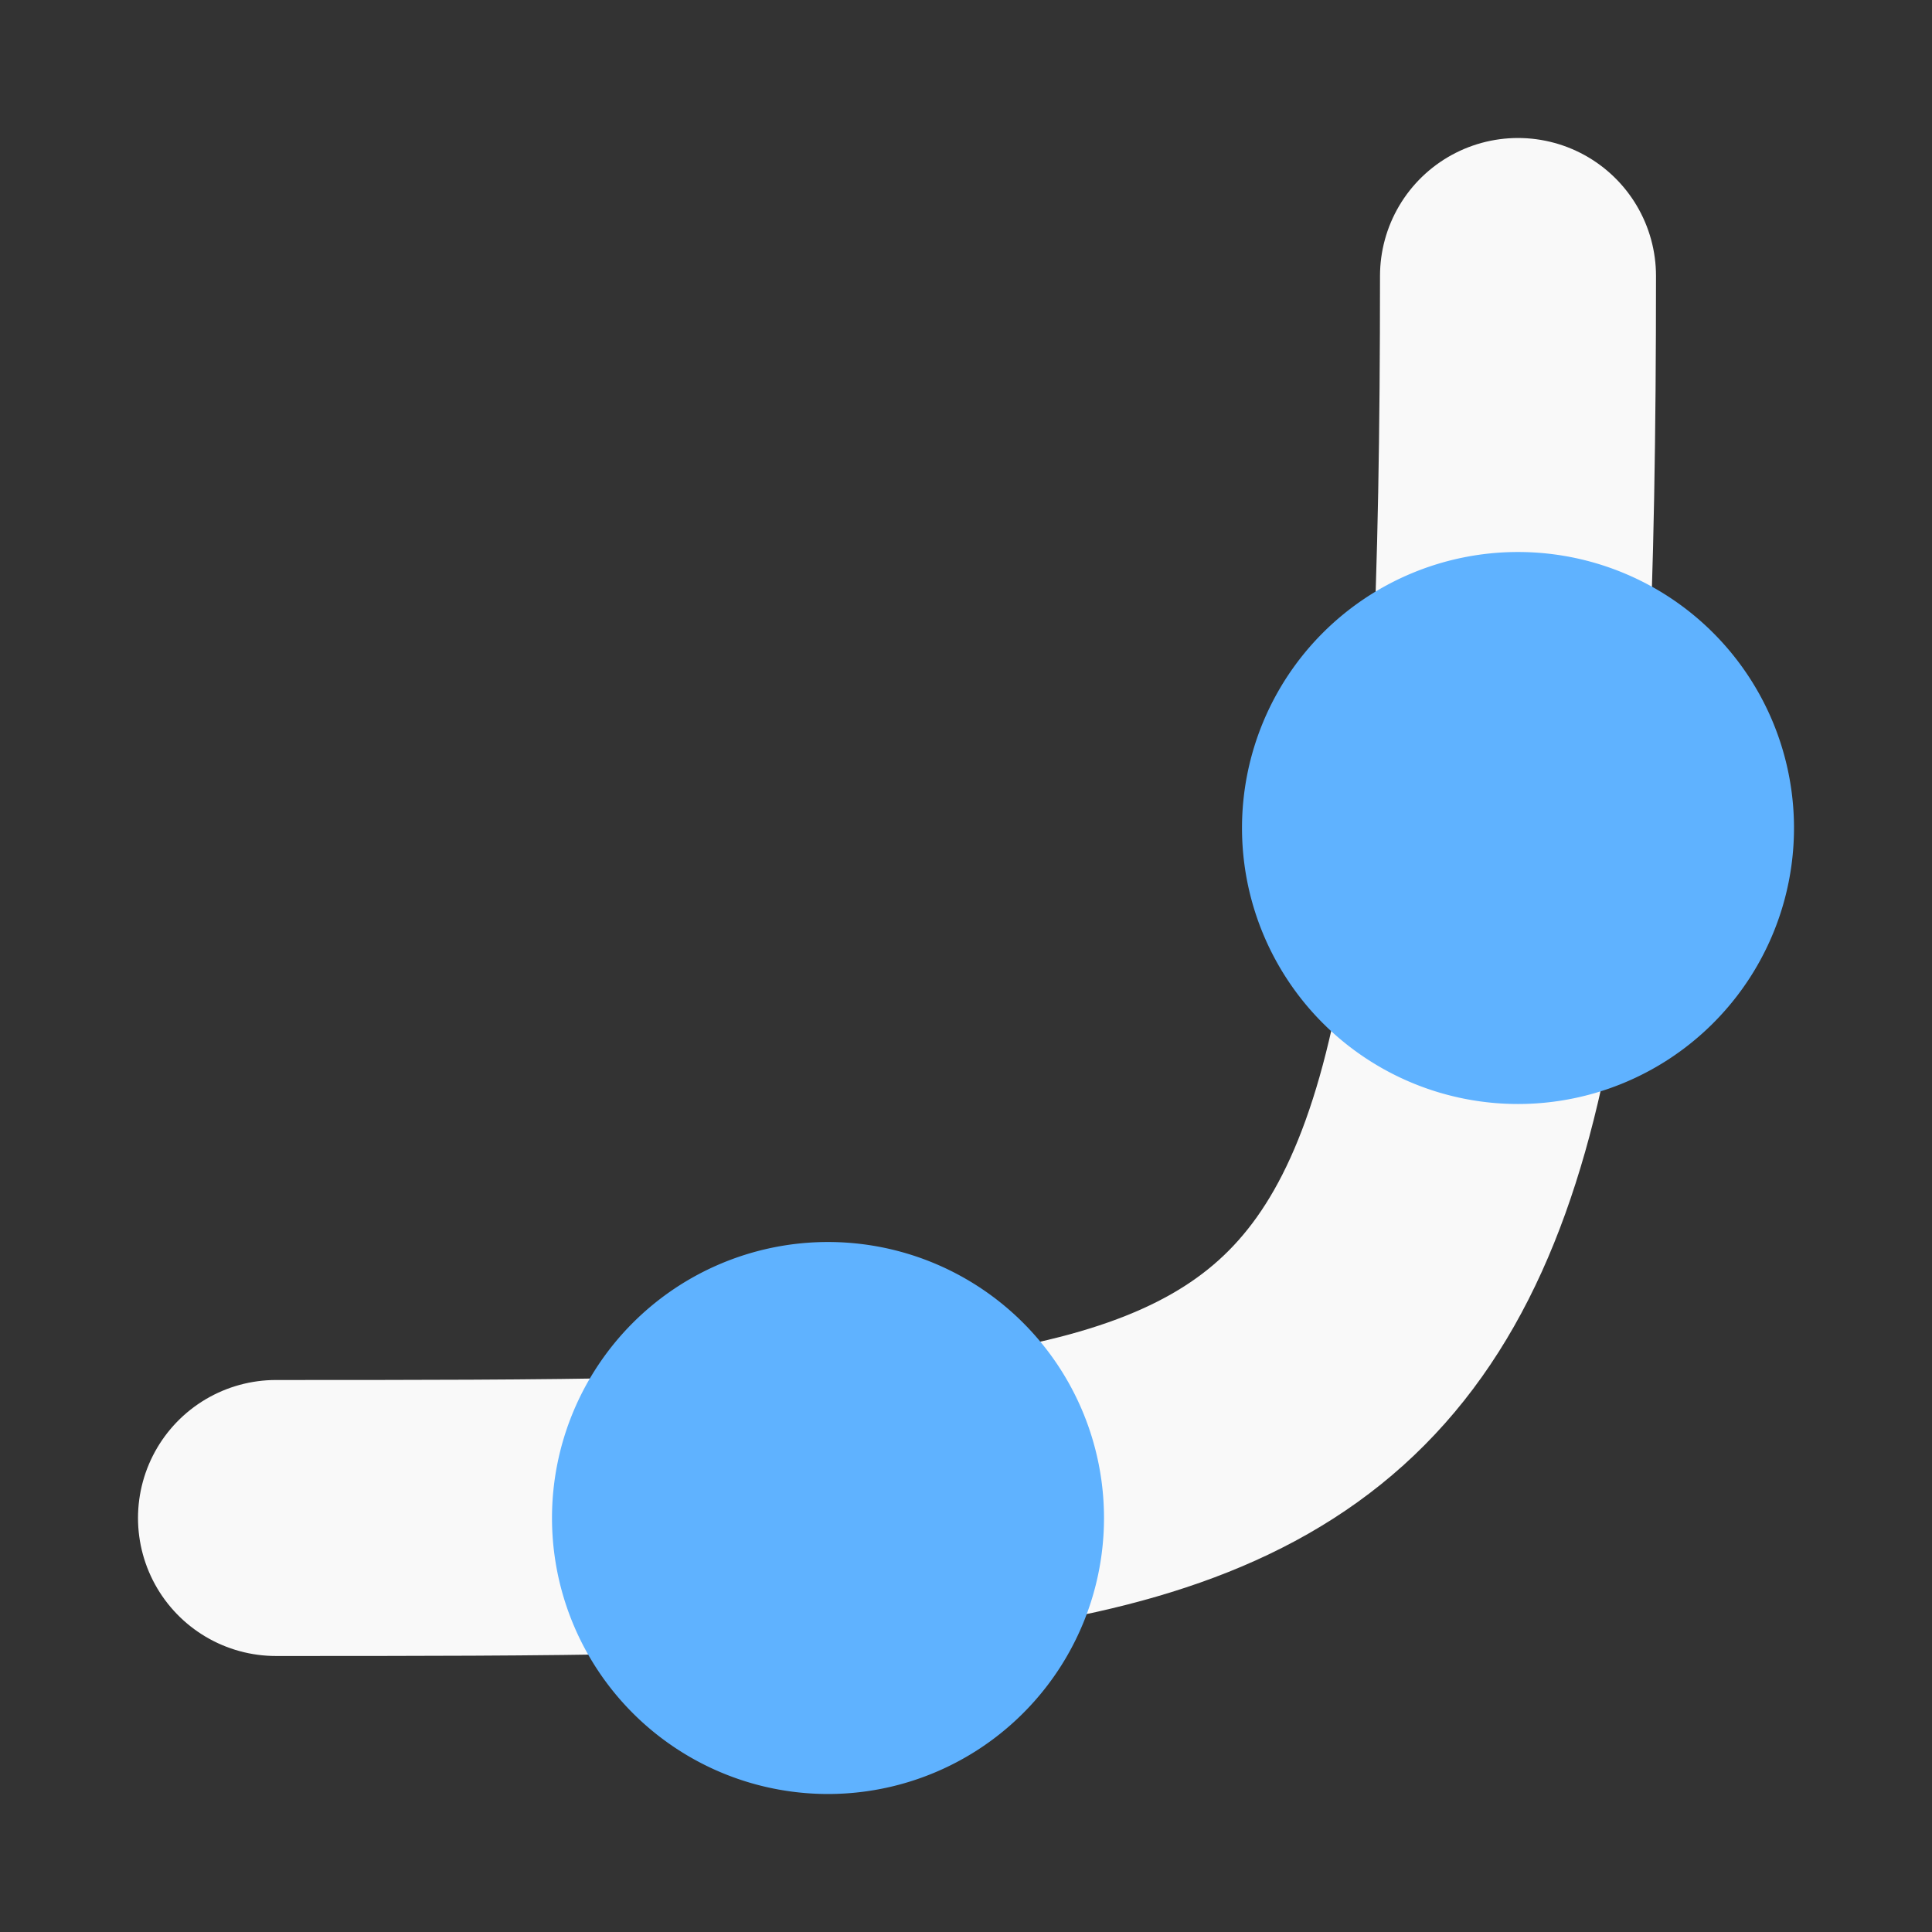
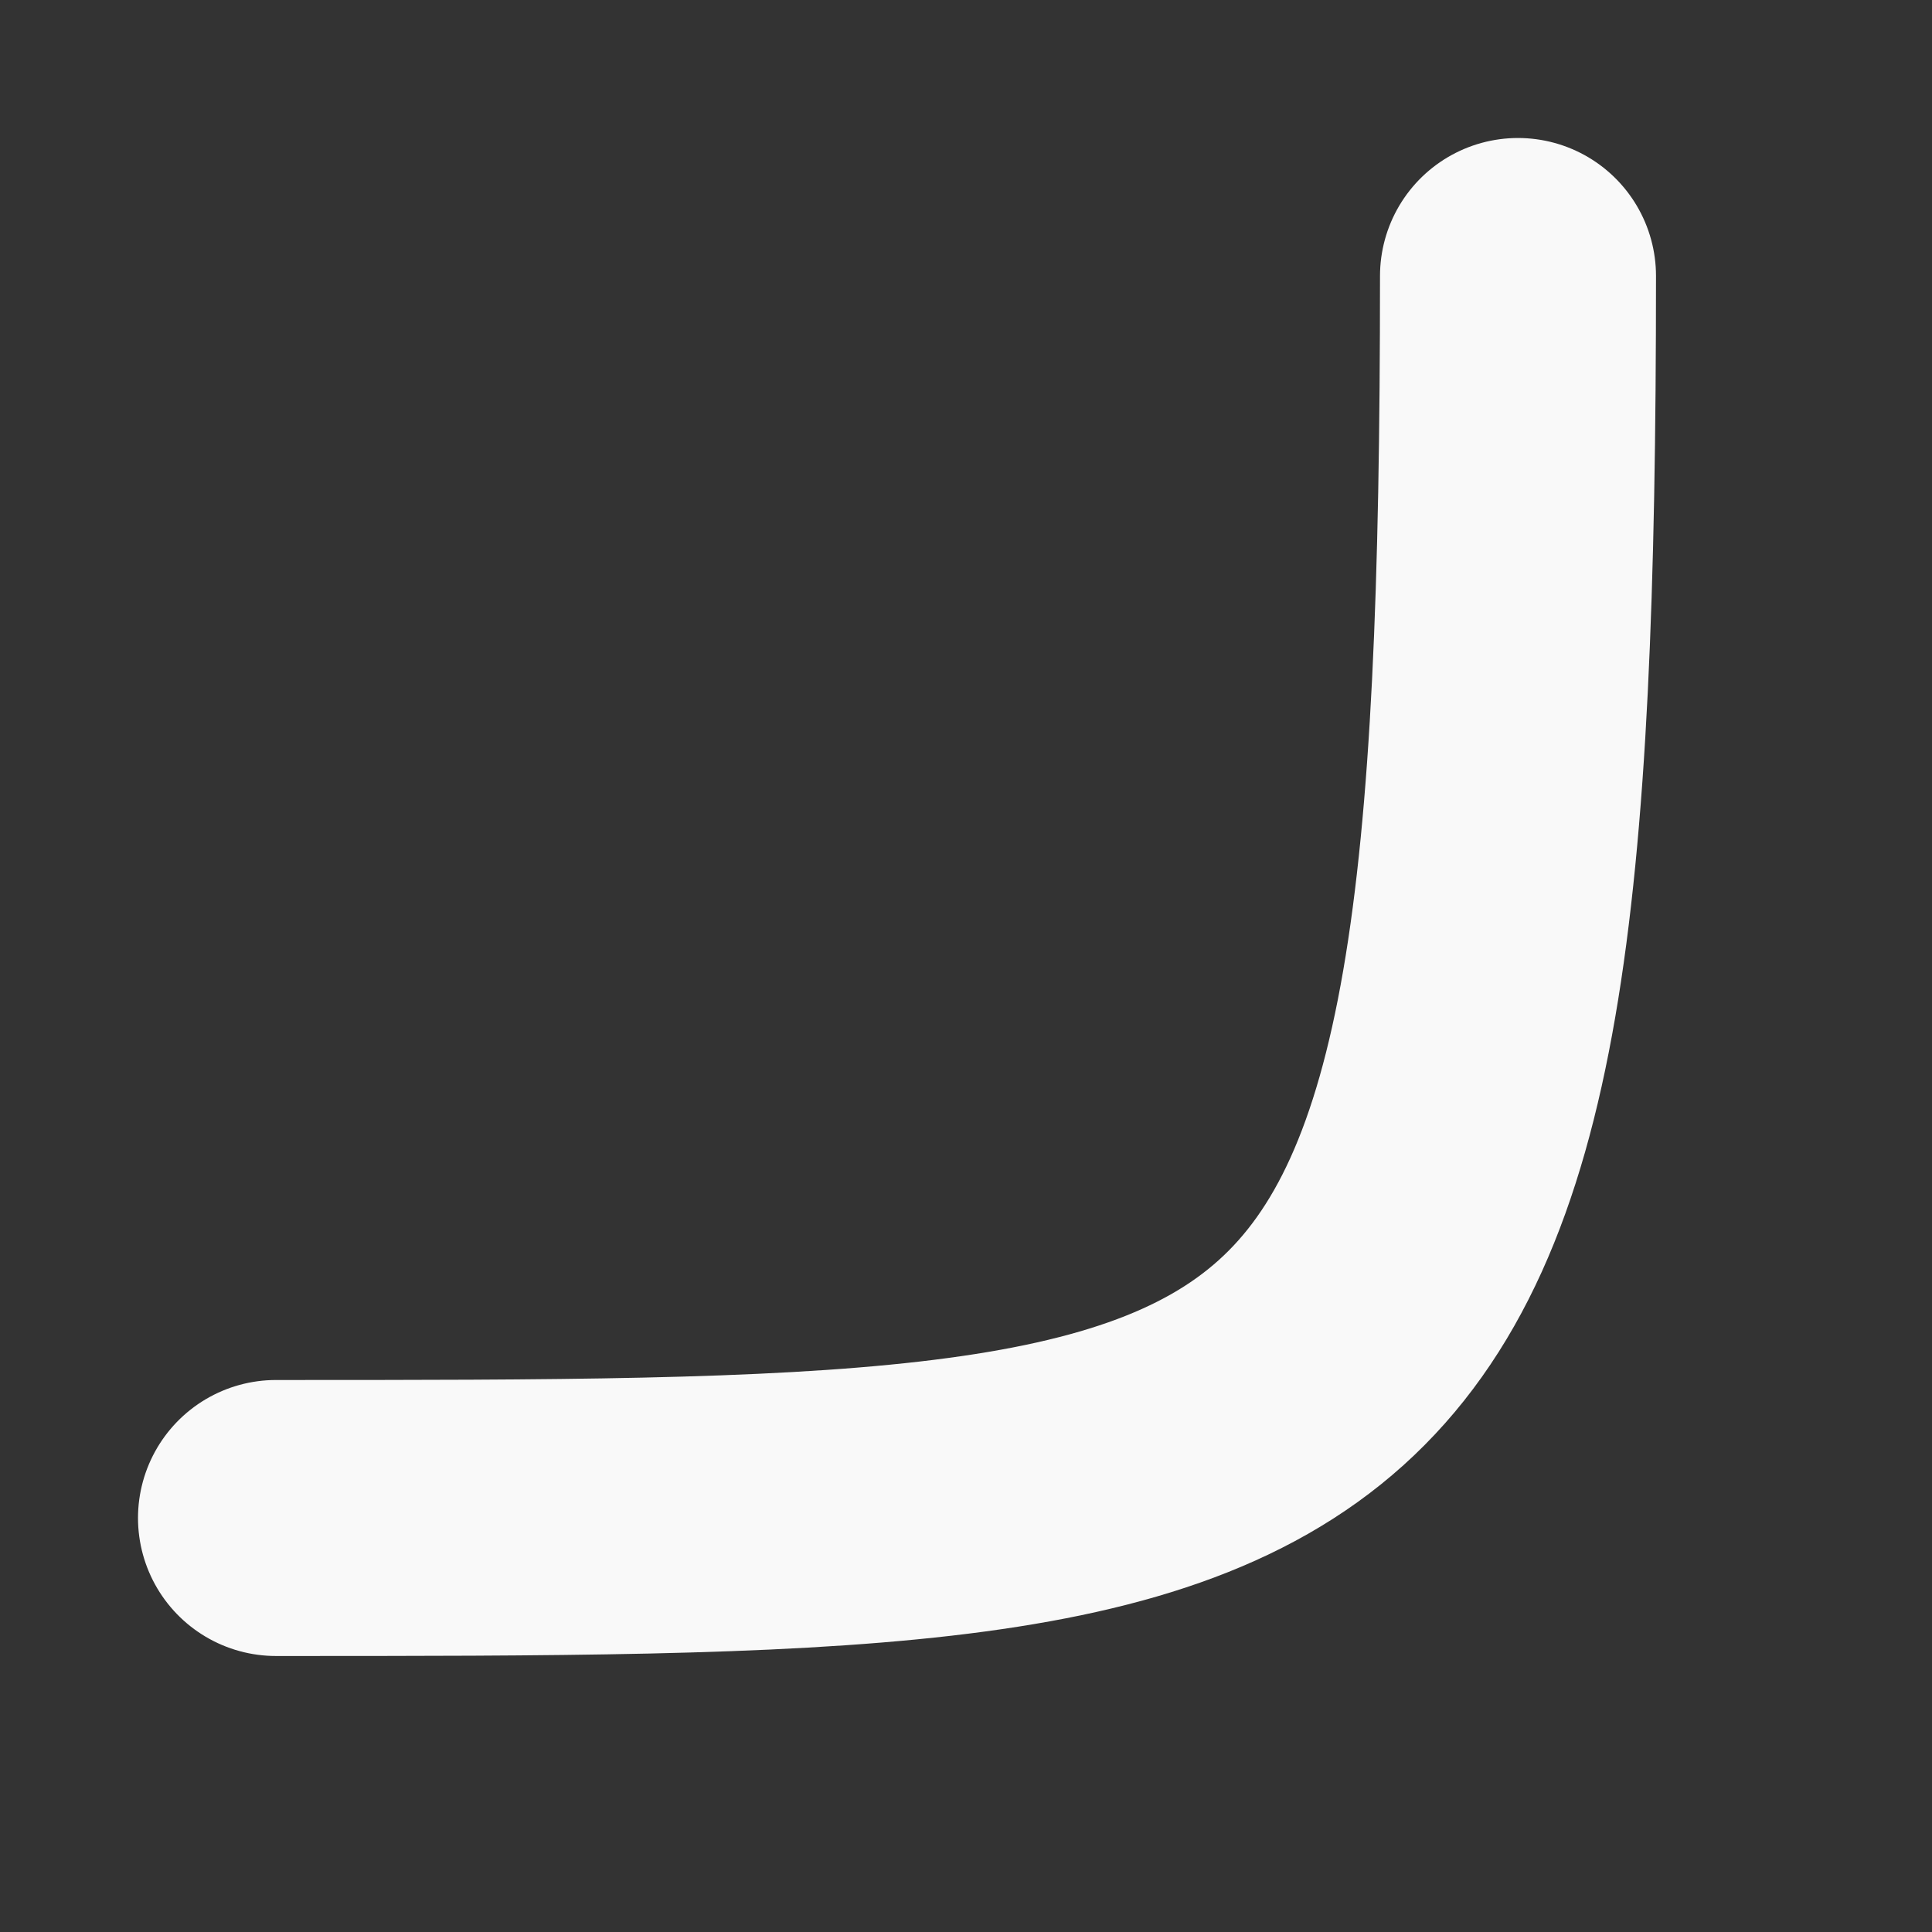
<svg xmlns="http://www.w3.org/2000/svg" height="14" viewBox="0 0 14 14" width="14">
  <rect x="0" y="0" width="14" height="14" fill="#333333" stroke="none" />
  <g transform="translate(0 -1038.362)">
    <path d="m2 1049.362c8 0 9 0 9-9" fill="none" stroke="#f9f9f9" stroke-linecap="round" stroke-width="2" />
-     <path d="m11 4a2 2 0 0 0 -2 2 2 2 0 0 0 2 2 2 2 0 0 0 2-2 2 2 0 0 0 -2-2zm-5 5a2 2 0 0 0 -2 2 2 2 0 0 0 2 2 2 2 0 0 0 2-2 2 2 0 0 0 -2-2z" fill="#5fb2ff" transform="translate(0 1038.362)" />
  </g>
</svg>